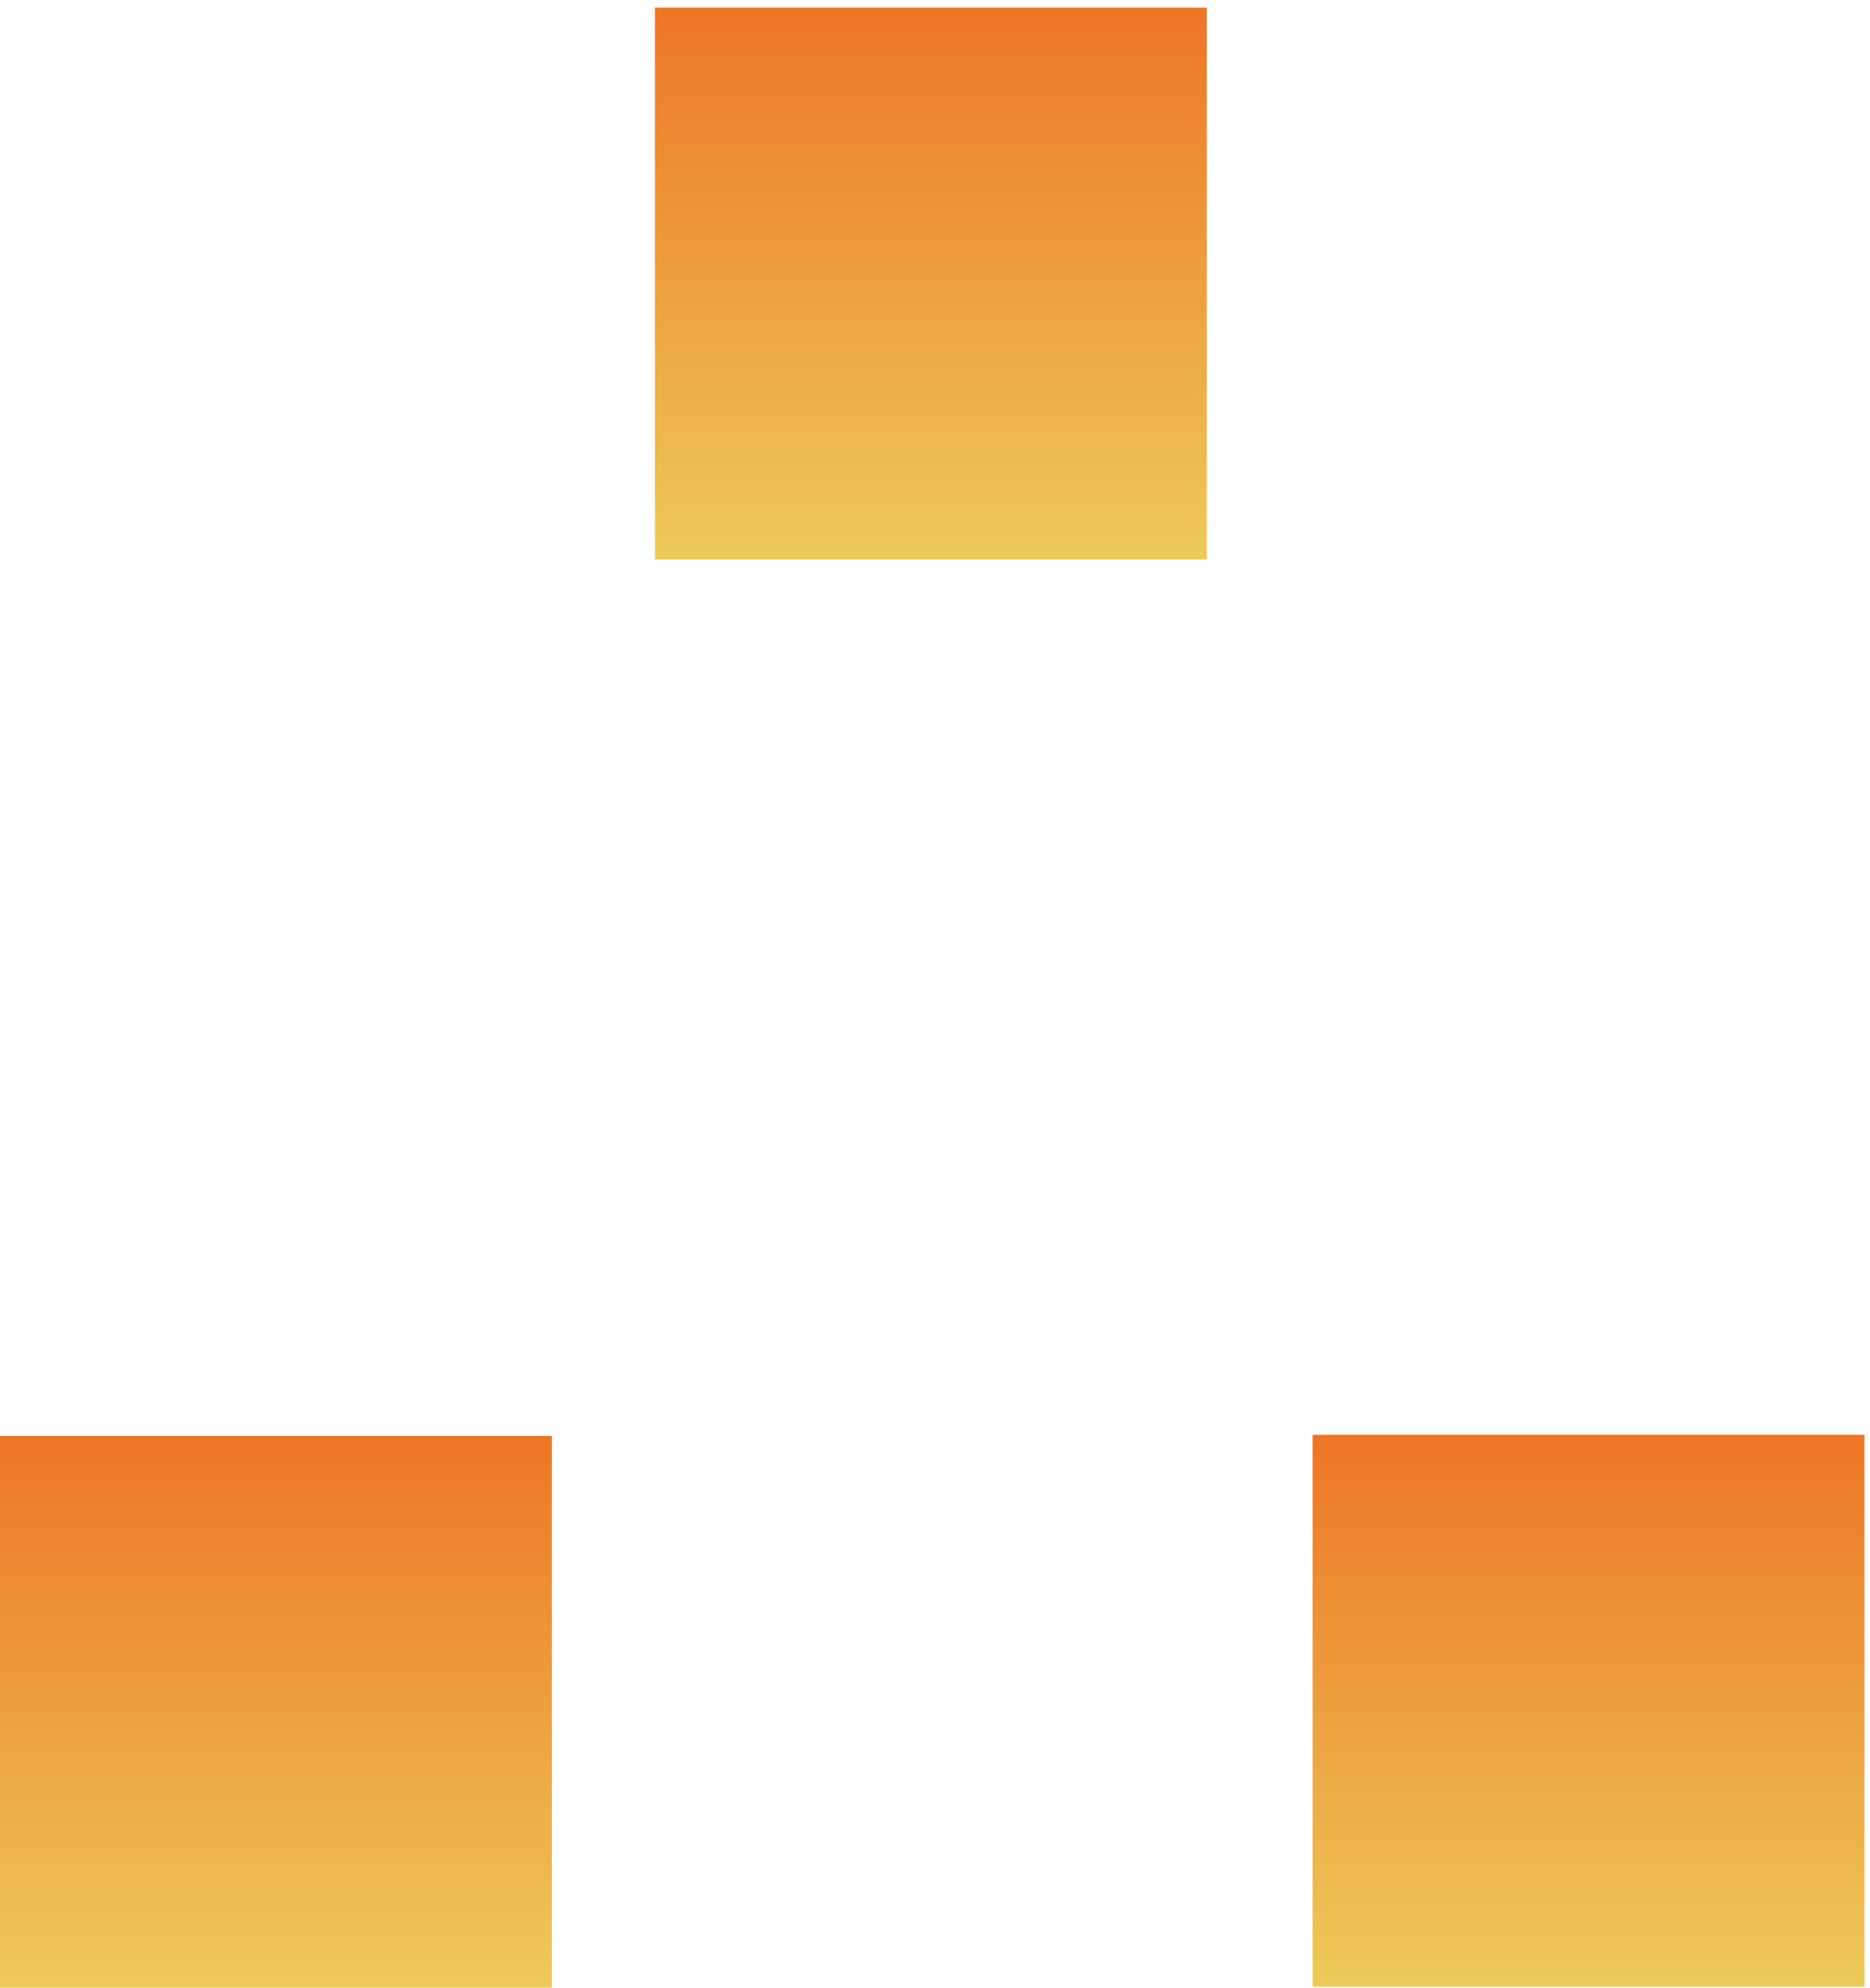
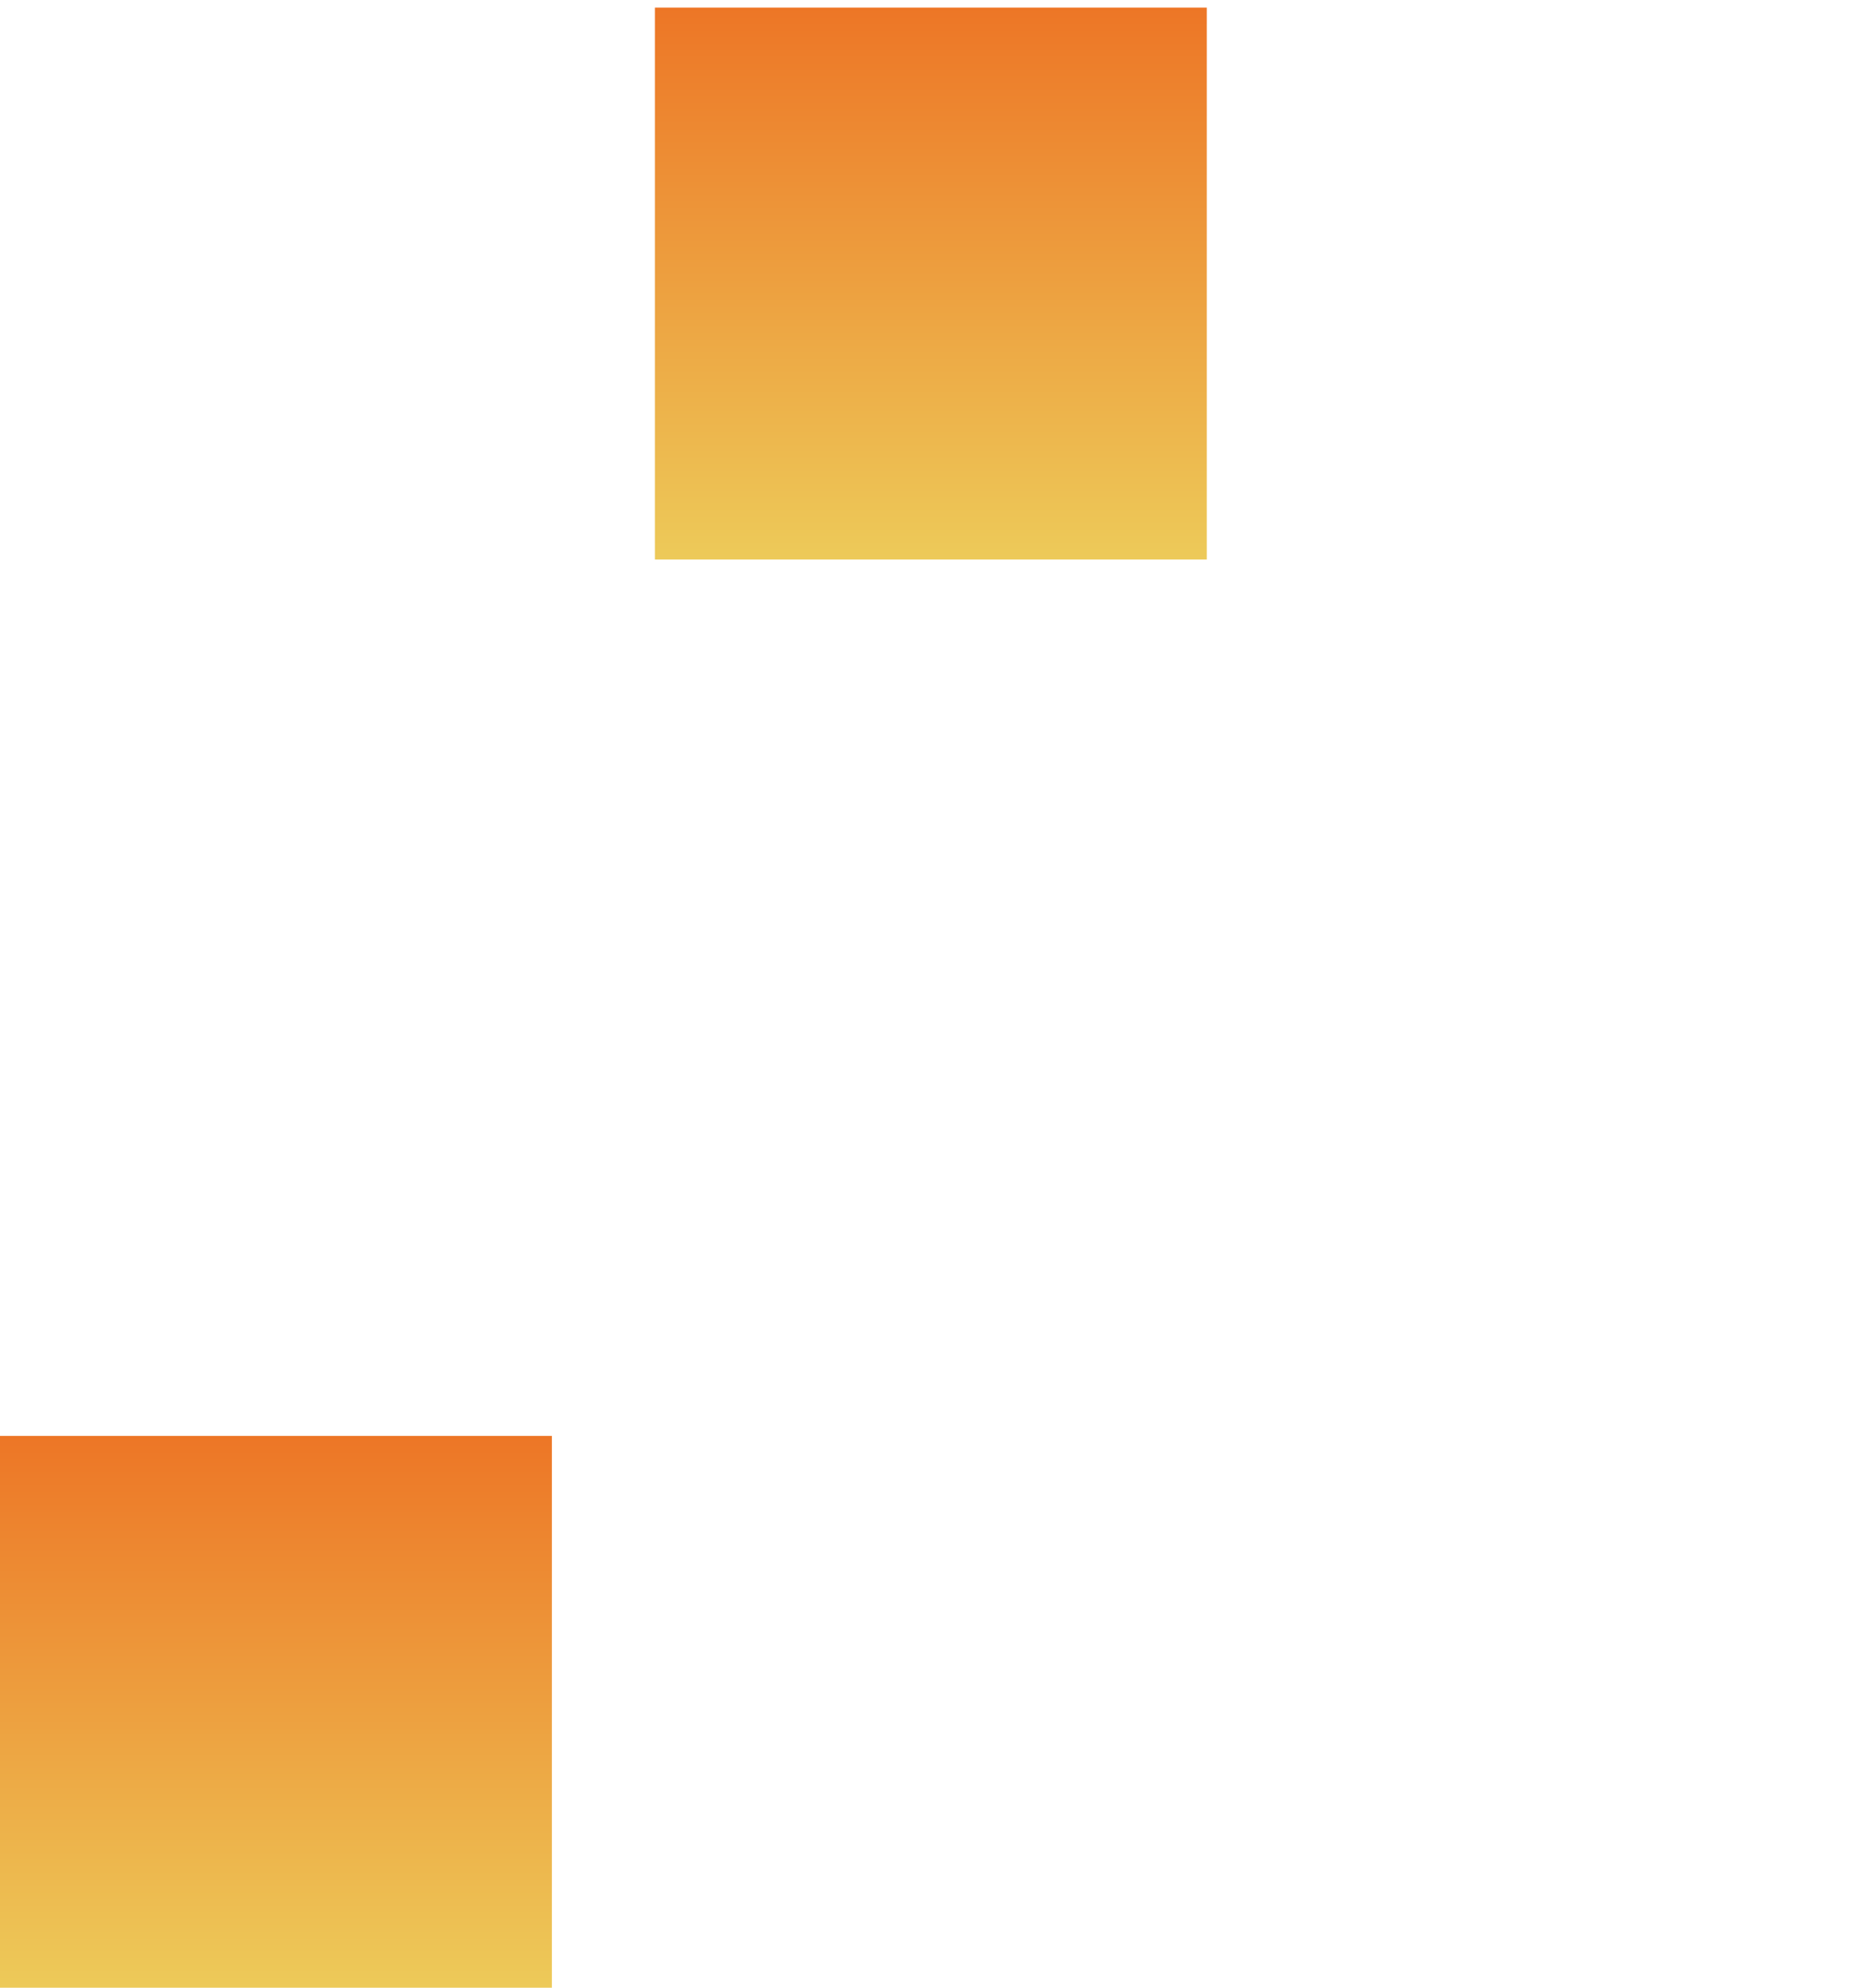
<svg xmlns="http://www.w3.org/2000/svg" width="237" height="252" viewBox="0 0 237 252" fill="none">
  <rect x="83" y="0.968" width="69.945" height="69.945" fill="url(#paint0_linear_0_1)" />
  <rect y="182" width="69.945" height="69.945" fill="url(#paint1_linear_0_1)" />
-   <rect x="166.357" y="181.861" width="69.945" height="69.945" fill="url(#paint2_linear_0_1)" />
  <defs>
    <linearGradient id="paint0_linear_0_1" x1="117.973" y1="0.968" x2="117.973" y2="70.913" gradientUnits="userSpaceOnUse">
      <stop stop-color="#ED7626" />
      <stop offset="1" stop-color="#EDCA59" />
    </linearGradient>
    <linearGradient id="paint1_linear_0_1" x1="34.973" y1="182" x2="34.973" y2="251.945" gradientUnits="userSpaceOnUse">
      <stop stop-color="#ED7626" />
      <stop offset="1" stop-color="#EDCA59" />
    </linearGradient>
    <linearGradient id="paint2_linear_0_1" x1="201.33" y1="181.861" x2="201.33" y2="251.806" gradientUnits="userSpaceOnUse">
      <stop stop-color="#ED7626" />
      <stop offset="1" stop-color="#EDCA59" />
    </linearGradient>
  </defs>
</svg>